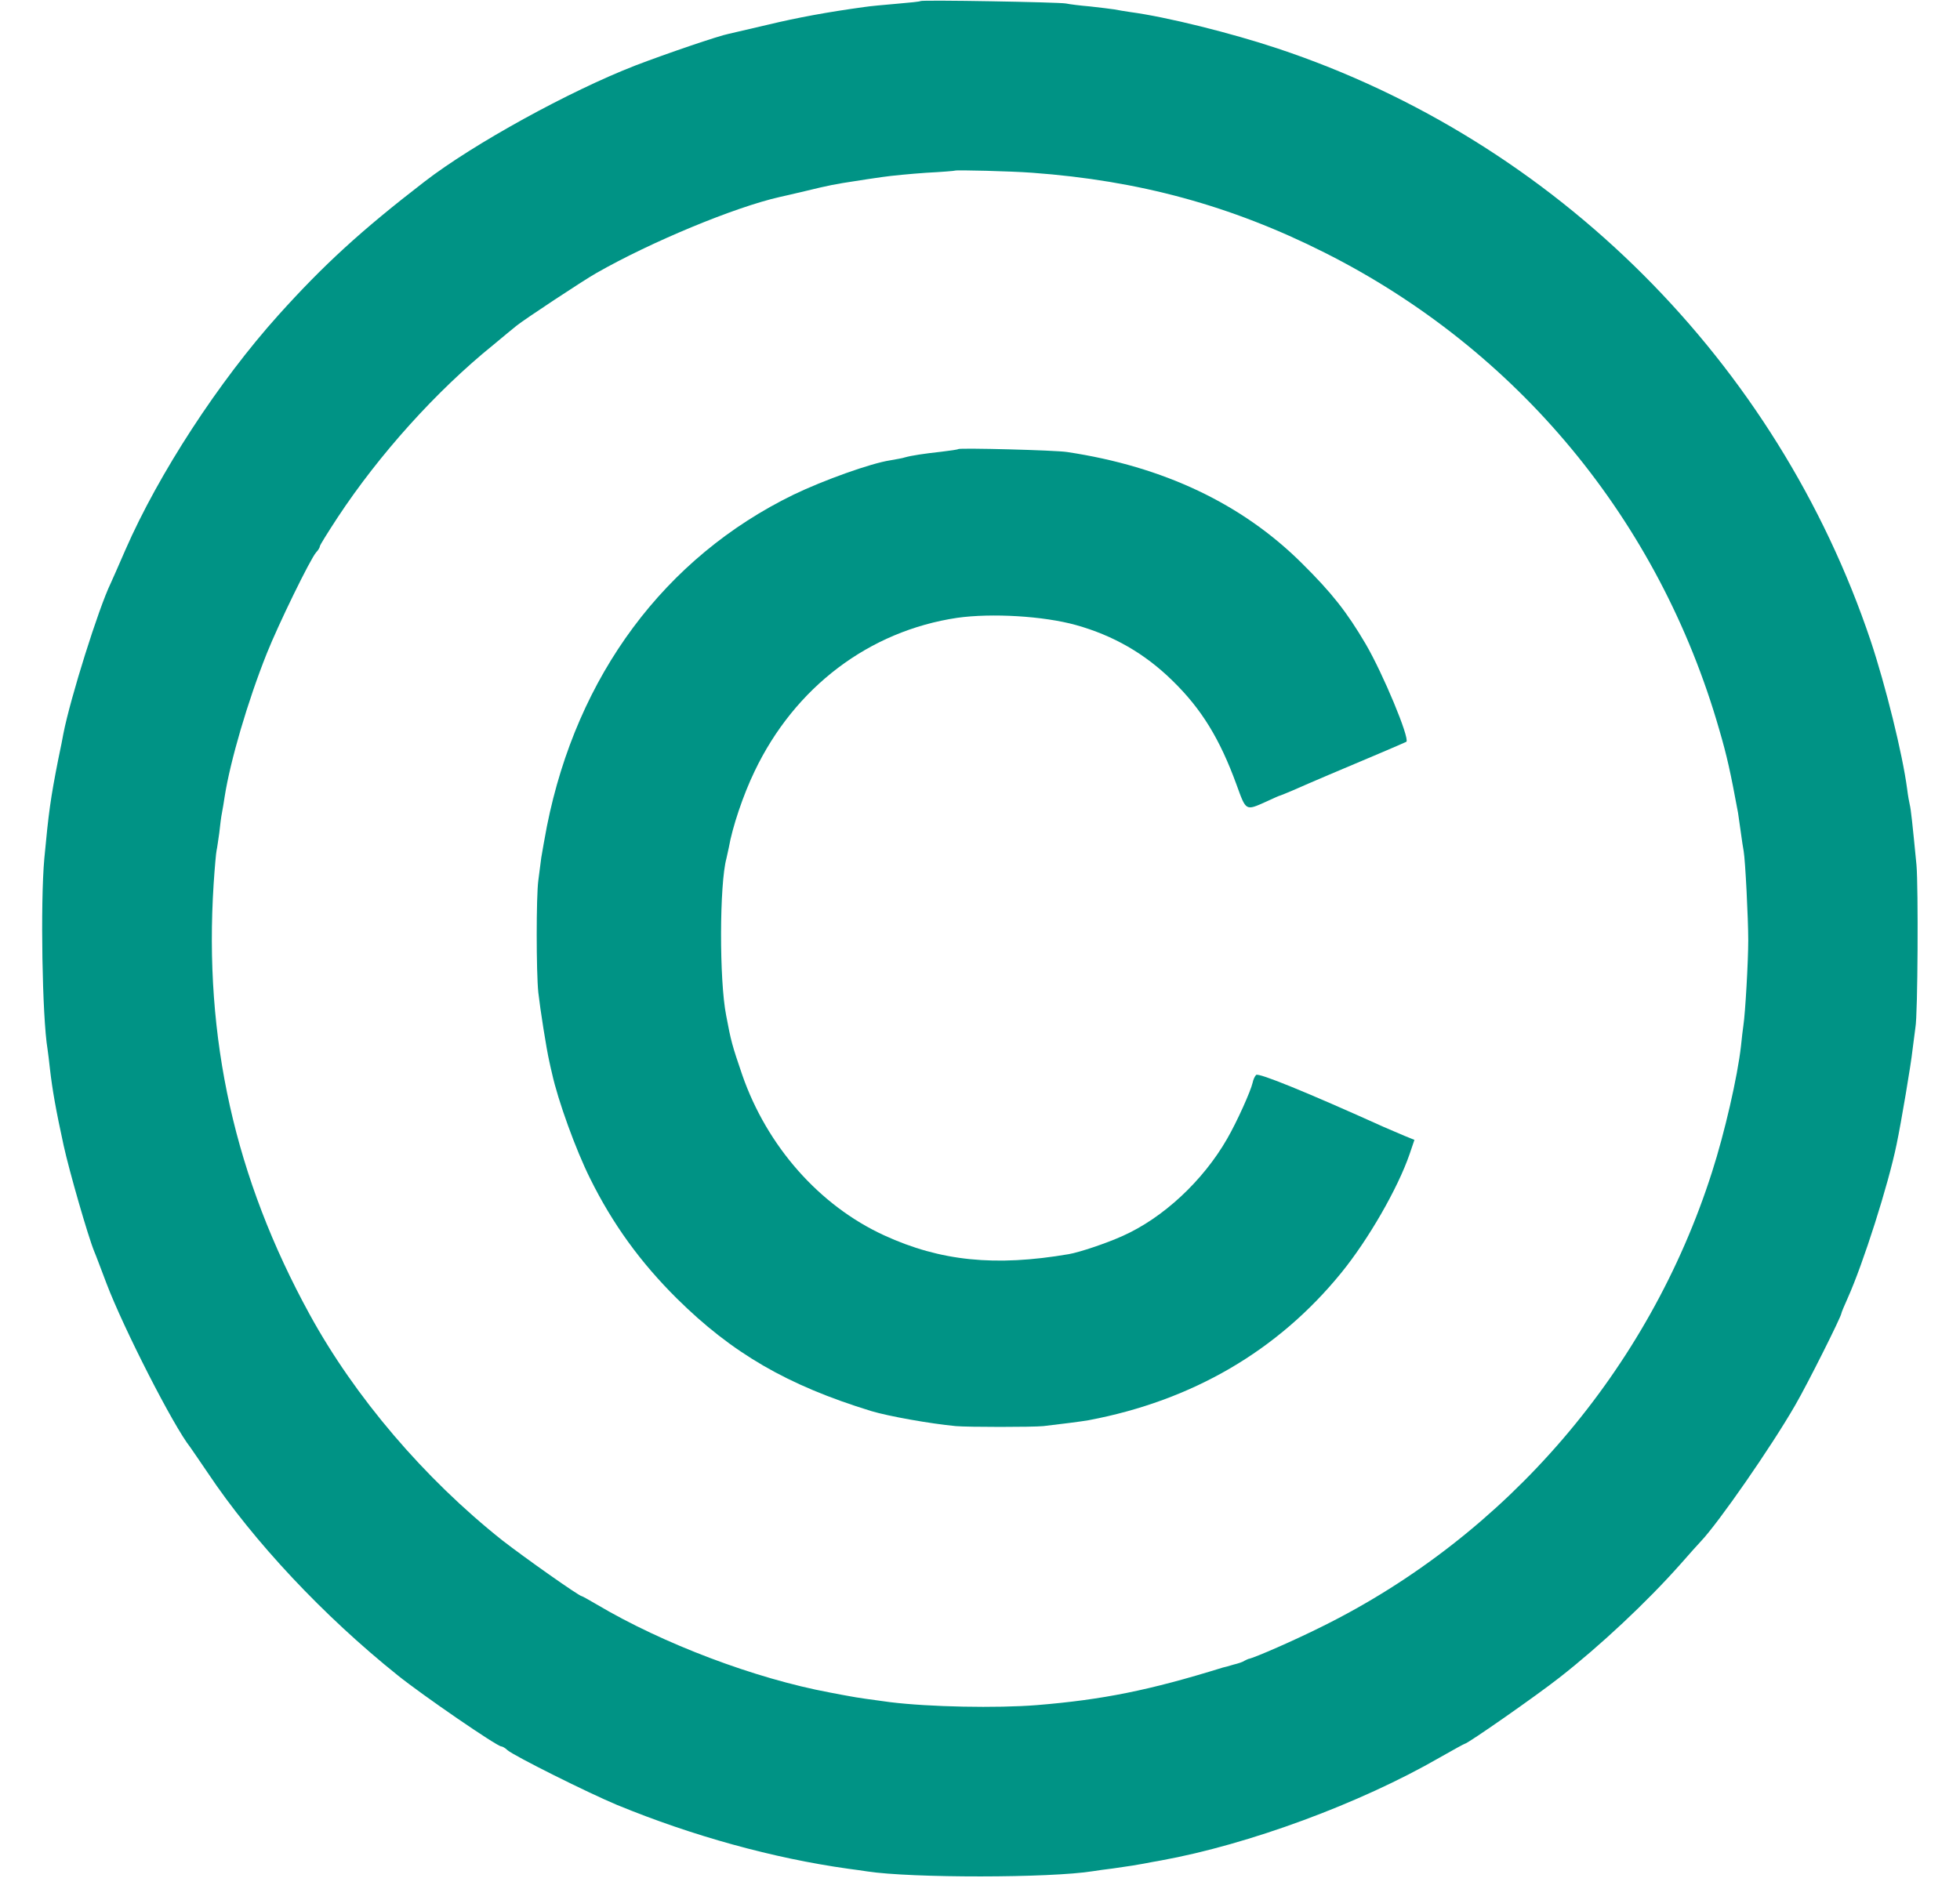
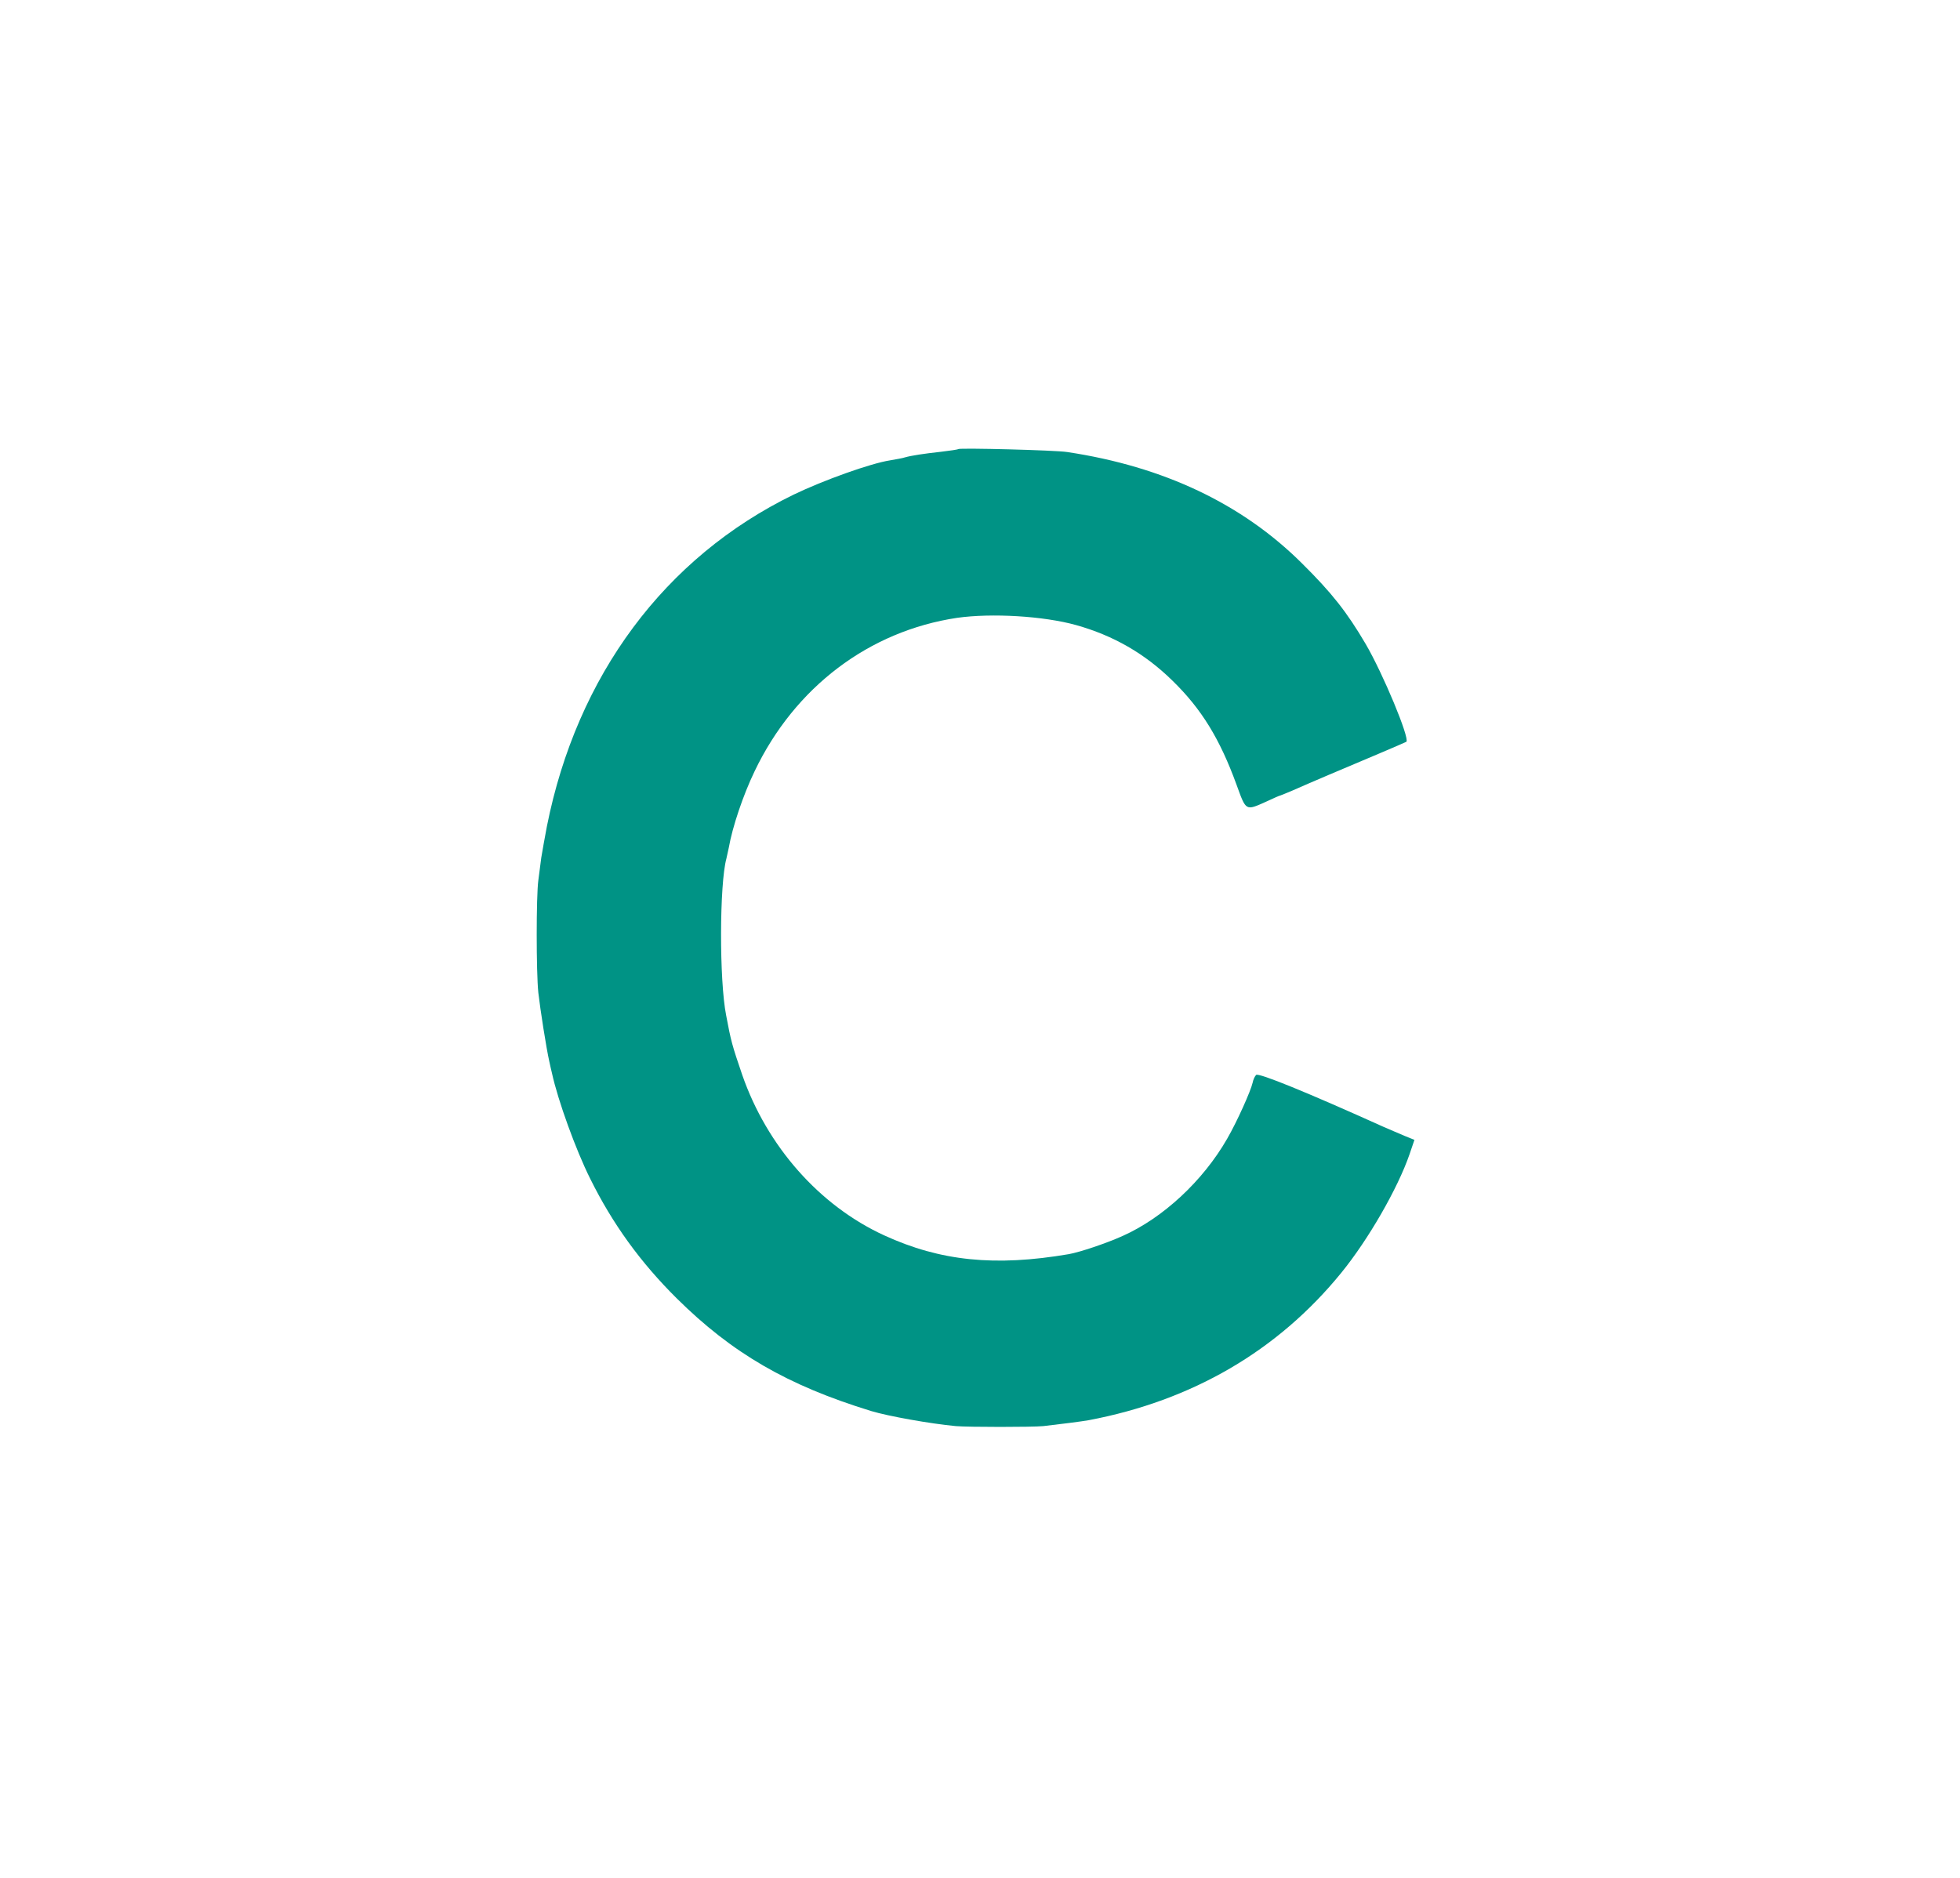
<svg xmlns="http://www.w3.org/2000/svg" version="1.0" width="48" height="46" viewBox="0 0 700 700" preserveAspectRatio="xMidYMid meet">
  <g transform="translate(0,700) scale(0.1,-0.1)" fill="#009385" stroke="none">
-     <path d="M3278 6996 c-1 -2 -41 -6 -88 -10 -47 -4 -101 -9 -120 -12 -139 -19 -252 -40 -360 -66 -69 -16 -134 -31 -146 -34 -37 -7 -233 -74 -348 -118 -245 -95 -605 -293 -786 -433 -235 -181 -377 -311 -545 -498 -222 -247 -446 -591 -570 -875 -25 -58 -50 -114 -55 -125 -45 -93 -150 -427 -176 -560 -2 -11 -10 -54 -19 -95 -29 -147 -36 -199 -52 -370 -15 -164 -8 -592 12 -711 2 -13 6 -46 9 -74 9 -78 22 -152 51 -285 21 -96 91 -339 114 -395 5 -11 25 -65 46 -120 63 -166 249 -531 312 -610 4 -6 34 -49 65 -95 171 -256 432 -534 708 -755 92 -74 370 -265 386 -265 4 0 15 -6 23 -14 26 -22 298 -158 408 -204 282 -116 583 -199 862 -238 25 -3 57 -8 71 -10 163 -25 682 -25 842 1 13 2 46 7 73 10 71 10 87 13 115 18 14 3 43 8 65 12 325 59 741 212 1039 384 49 28 91 51 93 51 10 0 268 180 353 247 152 119 324 280 450 422 36 41 70 79 76 85 65 68 263 353 352 508 46 79 172 331 172 342 0 3 11 29 24 58 57 127 151 421 182 573 17 81 54 301 59 350 4 33 9 71 11 85 9 47 11 525 4 605 -15 155 -21 210 -25 225 -2 8 -7 35 -10 60 -17 129 -80 384 -136 552 -349 1038 -1173 1862 -2209 2207 -174 58 -415 118 -550 136 -19 3 -46 7 -60 10 -13 2 -54 7 -90 11 -36 3 -76 8 -90 11 -27 5 -536 14 -542 9z m417 -640 c397 -29 740 -122 1088 -297 720 -362 1248 -999 1472 -1779 29 -99 42 -159 70 -310 1 -8 6 -40 10 -70 4 -30 9 -63 11 -73 6 -33 17 -251 17 -332 0 -79 -11 -272 -18 -317 -2 -13 -6 -47 -9 -77 -13 -115 -61 -324 -108 -470 -235 -737 -765 -1354 -1455 -1695 -98 -49 -250 -116 -273 -120 -3 -1 -9 -4 -15 -7 -5 -4 -23 -10 -40 -14 -16 -5 -34 -10 -40 -11 -274 -85 -448 -120 -693 -140 -150 -12 -401 -7 -547 11 -62 8 -131 18 -150 22 -11 2 -45 8 -75 14 -279 52 -622 182 -868 328 -29 17 -54 31 -56 31 -10 0 -215 145 -296 208 -291 231 -550 535 -718 842 -279 509 -395 1029 -358 1605 4 61 9 117 11 125 2 8 6 38 10 65 3 28 7 61 10 75 3 14 7 41 10 60 21 134 86 356 157 534 43 108 162 352 184 377 8 8 14 19 14 23 0 4 30 52 66 107 155 235 368 472 581 644 37 31 76 63 86 71 27 22 246 167 297 196 203 116 516 246 685 284 6 1 48 11 95 22 86 21 112 26 185 37 22 4 67 10 100 15 33 5 107 12 165 16 58 3 106 7 107 8 4 3 209 -2 288 -8z" />
-     <path d="M3419 5326 c-2 -2 -31 -6 -64 -10 -64 -7 -110 -14 -135 -21 -8 -3 -33 -7 -55 -11 -72 -11 -248 -74 -360 -128 -480 -234 -807 -674 -919 -1236 -8 -41 -17 -94 -21 -117 -3 -24 -8 -62 -11 -85 -8 -59 -8 -341 0 -418 7 -62 30 -209 41 -257 3 -13 7 -33 10 -44 22 -101 89 -286 142 -392 84 -170 188 -313 323 -447 206 -204 412 -324 725 -420 63 -19 219 -47 315 -56 45 -4 286 -4 326 0 54 6 148 18 169 22 386 73 705 259 941 549 101 124 211 315 255 443 l18 53 -37 15 c-20 9 -55 23 -77 33 -286 129 -467 203 -476 194 -5 -5 -11 -18 -13 -29 -7 -31 -58 -145 -95 -209 -90 -157 -239 -295 -389 -362 -62 -28 -161 -61 -201 -68 -275 -47 -479 -26 -688 70 -242 111 -437 333 -529 598 -38 111 -42 126 -60 222 -26 131 -25 490 1 585 2 8 6 27 9 41 13 75 53 195 96 284 150 314 427 523 755 572 128 18 321 7 443 -27 139 -39 256 -106 359 -207 109 -106 177 -218 239 -388 36 -99 33 -98 111 -63 26 12 50 23 53 23 3 1 23 9 44 18 84 37 167 72 321 137 55 23 102 44 104 45 13 13 -87 254 -152 365 -70 119 -126 190 -237 300 -223 222 -516 361 -875 415 -43 7 -401 16 -406 11z" />
+     <path d="M3419 5326 c-2 -2 -31 -6 -64 -10 -64 -7 -110 -14 -135 -21 -8 -3 -33 -7 -55 -11 -72 -11 -248 -74 -360 -128 -480 -234 -807 -674 -919 -1236 -8 -41 -17 -94 -21 -117 -3 -24 -8 -62 -11 -85 -8 -59 -8 -341 0 -418 7 -62 30 -209 41 -257 3 -13 7 -33 10 -44 22 -101 89 -286 142 -392 84 -170 188 -313 323 -447 206 -204 412 -324 725 -420 63 -19 219 -47 315 -56 45 -4 286 -4 326 0 54 6 148 18 169 22 386 73 705 259 941 549 101 124 211 315 255 443 l18 53 -37 15 c-20 9 -55 23 -77 33 -286 129 -467 203 -476 194 -5 -5 -11 -18 -13 -29 -7 -31 -58 -145 -95 -209 -90 -157 -239 -295 -389 -362 -62 -28 -161 -61 -201 -68 -275 -47 -479 -26 -688 70 -242 111 -437 333 -529 598 -38 111 -42 126 -60 222 -26 131 -25 490 1 585 2 8 6 27 9 41 13 75 53 195 96 284 150 314 427 523 755 572 128 18 321 7 443 -27 139 -39 256 -106 359 -207 109 -106 177 -218 239 -388 36 -99 33 -98 111 -63 26 12 50 23 53 23 3 1 23 9 44 18 84 37 167 72 321 137 55 23 102 44 104 45 13 13 -87 254 -152 365 -70 119 -126 190 -237 300 -223 222 -516 361 -875 415 -43 7 -401 16 -406 11" />
  </g>
</svg>